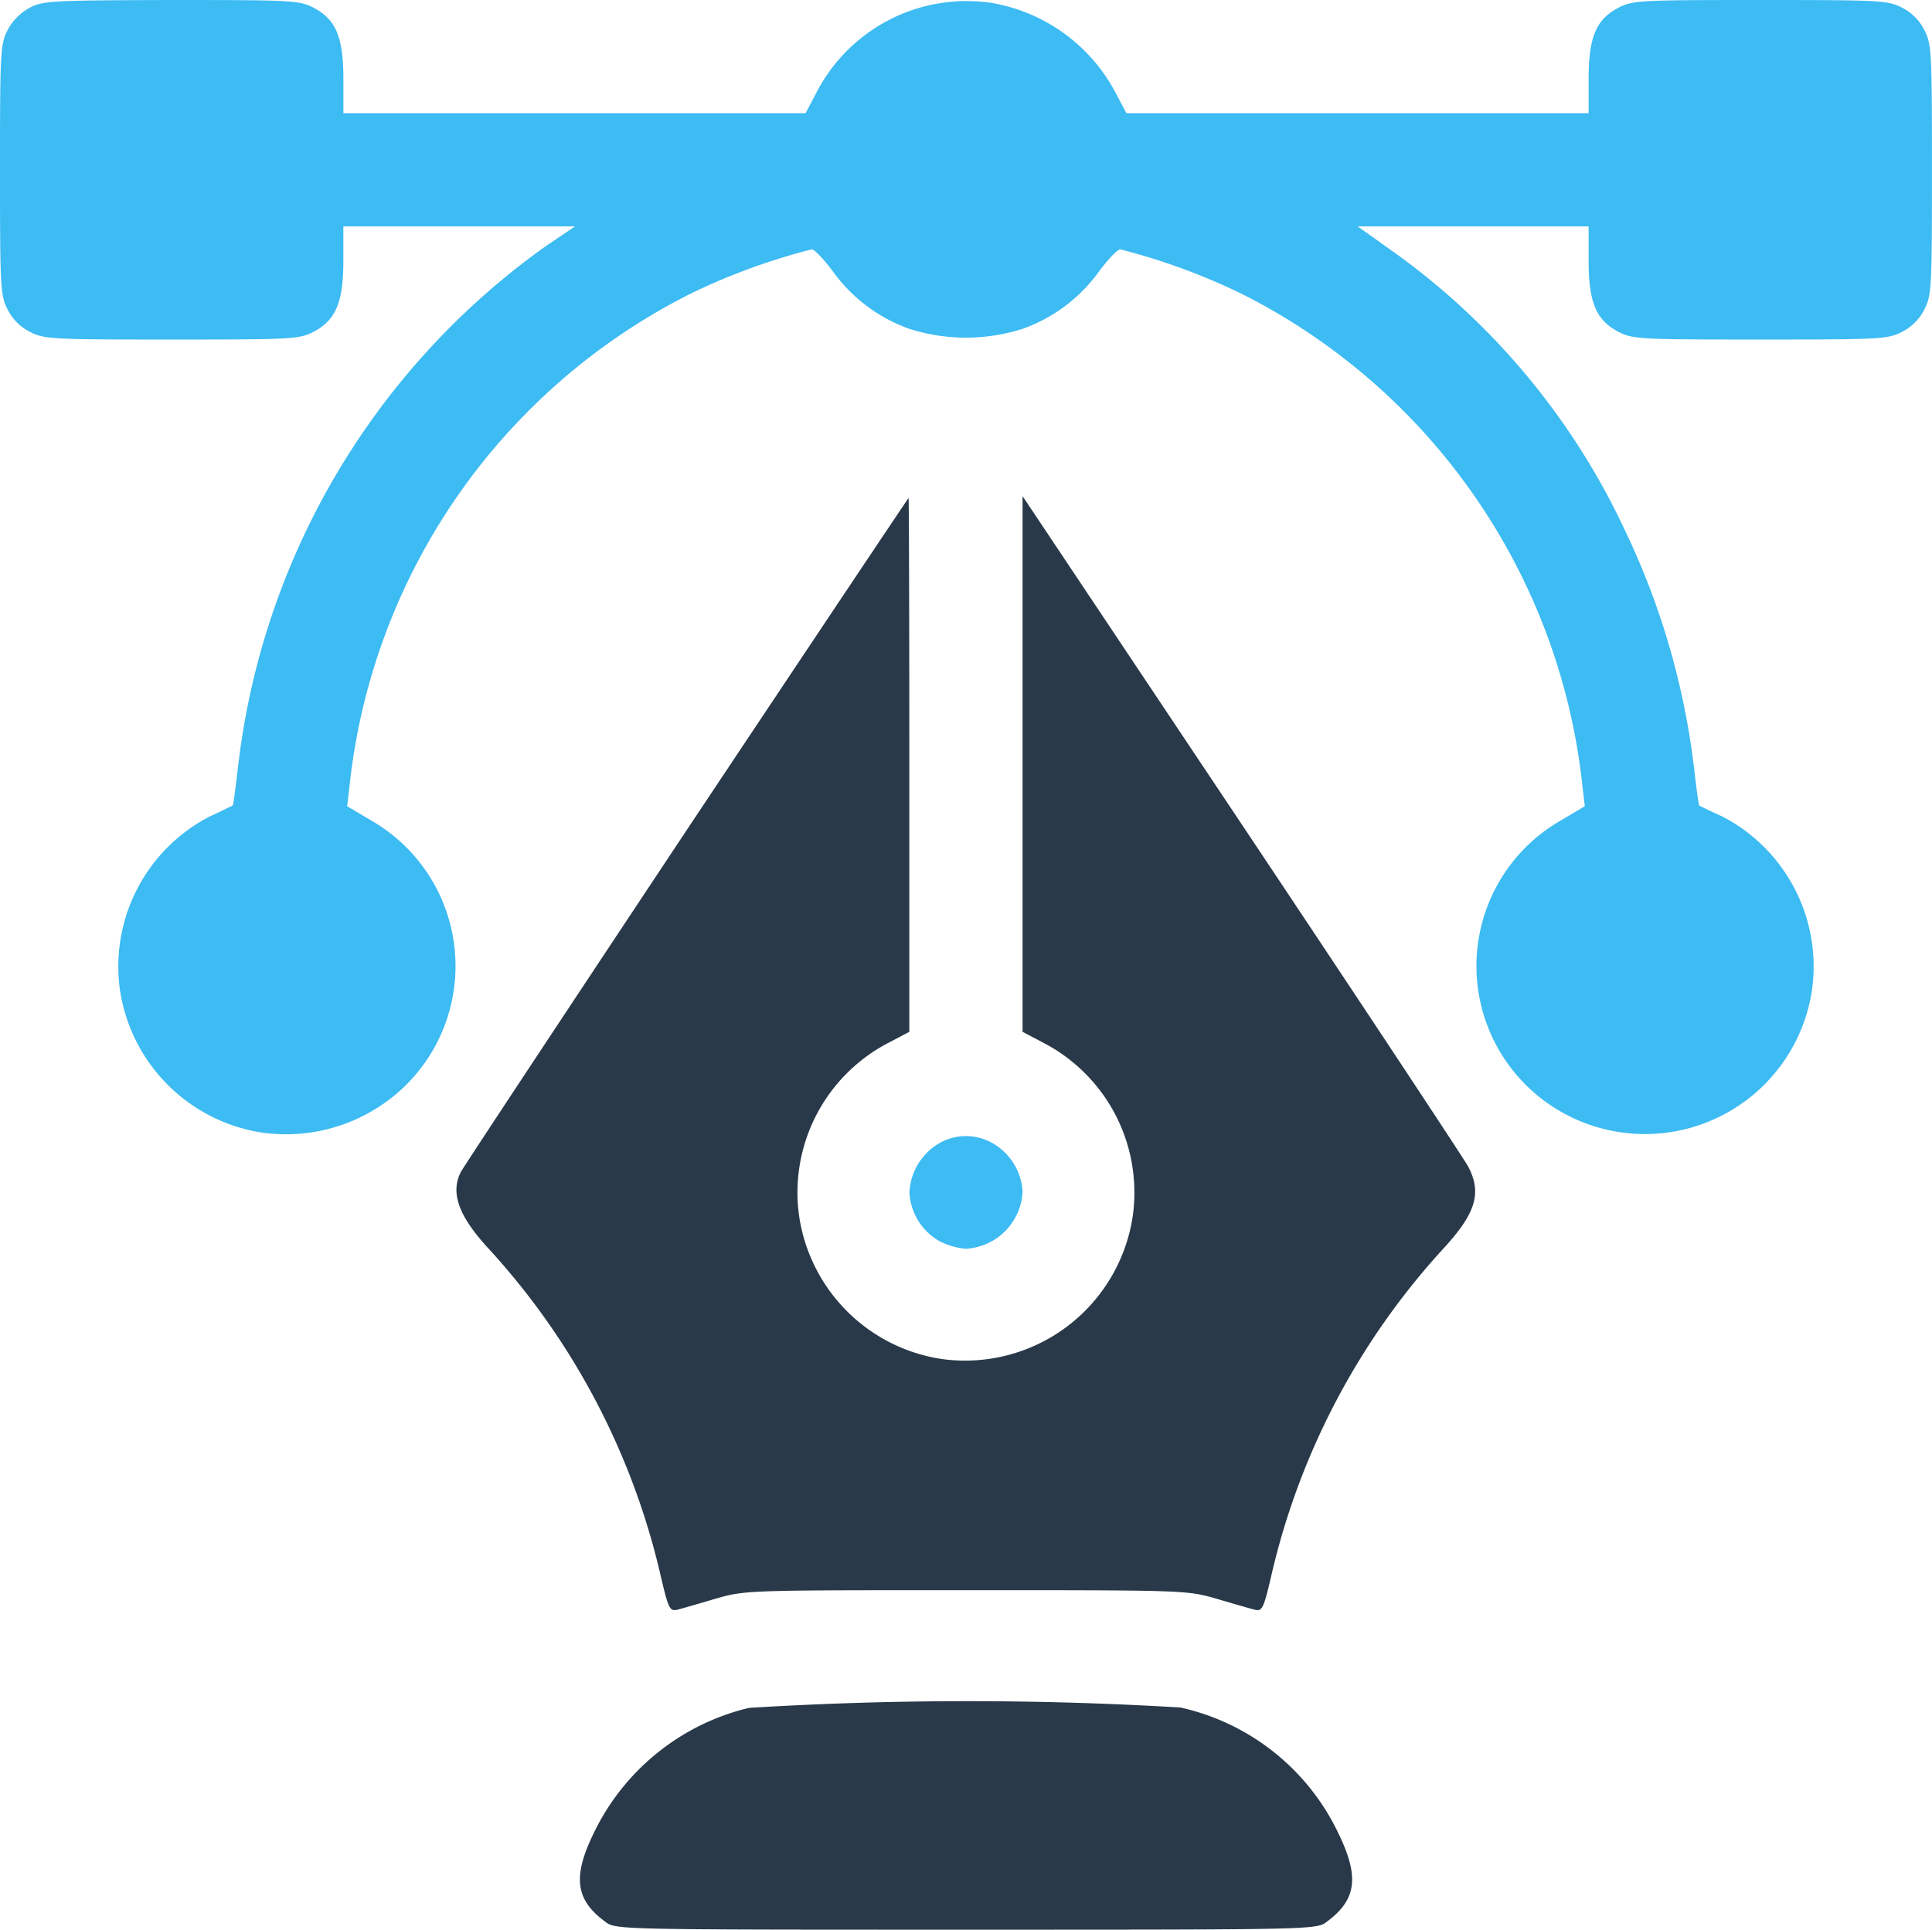
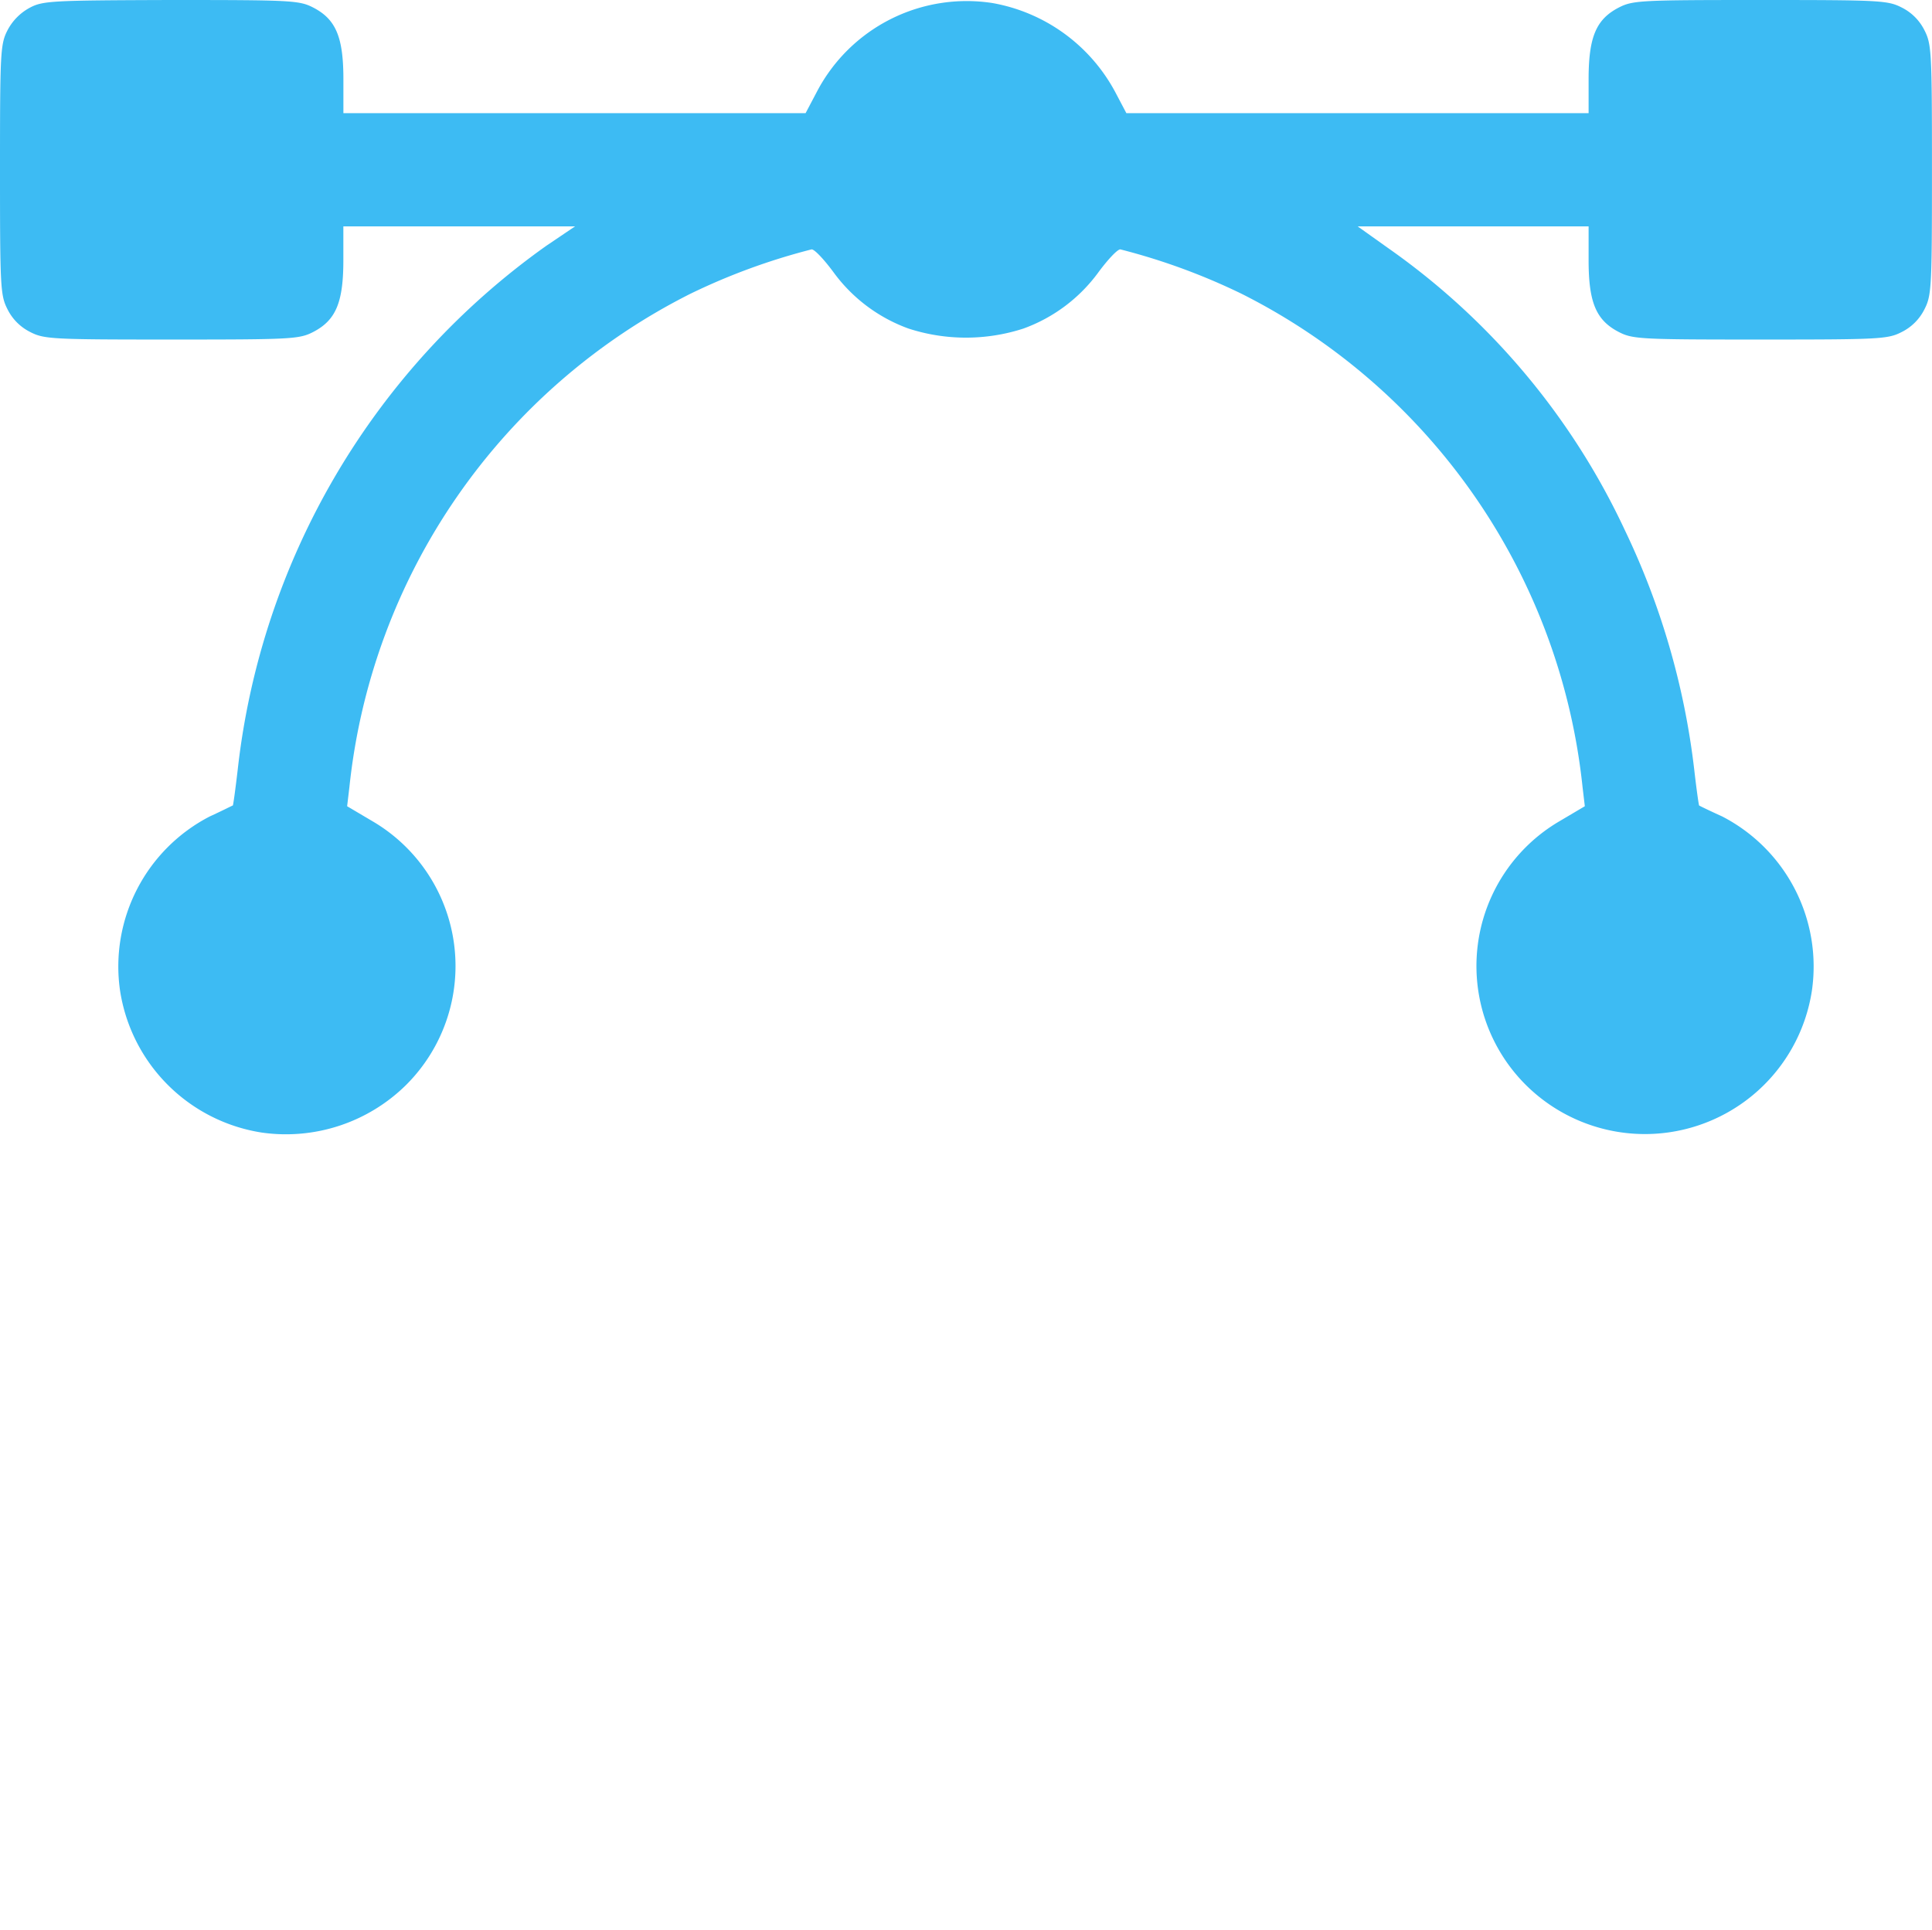
<svg xmlns="http://www.w3.org/2000/svg" width="46.545" height="46.5" viewBox="0 0 46.545 46.5">
  <g id="Group_23334" data-name="Group 23334" transform="translate(-728 -892)">
    <path id="Path_50375" data-name="Path 50375" d="M.709-511.809a1.3,1.3,0,0,0-.527.536c-.173.336-.182.527-.182,3.364s.009,3.027.182,3.364A1.218,1.218,0,0,0,.727-504c.336.173.527.182,3.409.182s3.073-.009,3.409-.182c.545-.282.727-.709.727-1.727v-.818h5.582l-.7.473a17.922,17.922,0,0,0-7.427,12.618c-.055.473-.109.864-.118.864s-.255.127-.555.264a4.069,4.069,0,0,0-2.164,4.182,4.089,4.089,0,0,0,3.418,3.436,4.119,4.119,0,0,0,3.473-1.145,4.044,4.044,0,0,0-.818-6.364l-.6-.355.055-.464a15.065,15.065,0,0,1,8.209-11.882,15.31,15.31,0,0,1,2.927-1.073c.073,0,.309.255.536.564a3.862,3.862,0,0,0,1.8,1.345,4.485,4.485,0,0,0,2.764,0,3.862,3.862,0,0,0,1.8-1.345c.227-.309.464-.564.536-.564a15.31,15.31,0,0,1,2.927,1.073,15.065,15.065,0,0,1,8.209,11.882l.055.464-.6.355a4.044,4.044,0,0,0-.818,6.364,4.069,4.069,0,0,0,6.891-2.291,4.069,4.069,0,0,0-2.164-4.182c-.3-.136-.545-.255-.555-.264s-.064-.391-.118-.864a18.21,18.21,0,0,0-1.673-5.773,17.178,17.178,0,0,0-5.709-6.8l-.727-.518h5.564v.818c0,1.018.182,1.445.727,1.727.336.173.527.182,3.409.182s3.073-.009,3.409-.182a1.218,1.218,0,0,0,.545-.545c.173-.336.182-.527.182-3.364s-.009-3.027-.182-3.364a1.218,1.218,0,0,0-.545-.545c-.336-.173-.527-.182-3.409-.182s-3.073.009-3.409.182c-.545.282-.727.709-.727,1.727v.818H27.136l-.273-.518a4.179,4.179,0,0,0-2.955-2.136,4.073,4.073,0,0,0-4.227,2.136l-.273.518H8.273v-.818c0-1.018-.182-1.445-.727-1.727-.336-.173-.527-.182-3.427-.182C1.236-511.991,1.027-511.982.709-511.809Z" transform="translate(728 1404)" fill="#3dbbf3" />
-     <path id="Path_50376" data-name="Path 50376" d="M126.492-372.427c-2.927,4.409-5.373,8.109-5.427,8.218-.255.509-.045,1.073.691,1.864a17.463,17.463,0,0,1,4.118,7.827c.191.827.227.891.4.855.109-.027.518-.145.918-.264.727-.209.745-.209,6.045-.209s5.318,0,6.045.209c.4.118.809.236.918.264.173.036.209-.027.4-.855a17.463,17.463,0,0,1,4.118-7.827c.8-.864.955-1.355.618-2-.1-.182-2.555-3.9-5.455-8.245L134.6-380.5v12.909l.518.273a4.065,4.065,0,0,1,2.136,4.173,4.085,4.085,0,0,1-4.618,3.436,4.089,4.089,0,0,1-3.418-3.436,4.065,4.065,0,0,1,2.136-4.173l.518-.273v-6.436c0-3.536-.009-6.427-.018-6.427S129.428-376.836,126.492-372.427Z" transform="translate(618.035 1284.455)" fill="#293949" />
-     <path id="Path_50377" data-name="Path 50377" d="M241.709-210.684a1.456,1.456,0,0,0-.709,1.173,1.435,1.435,0,0,0,.727,1.182,1.7,1.7,0,0,0,.636.182,1.452,1.452,0,0,0,1.364-1.364,1.435,1.435,0,0,0-.727-1.182A1.285,1.285,0,0,0,241.709-210.684Z" transform="translate(508.909 1130.239)" fill="#3dbbf3" />
-     <path id="Path_50378" data-name="Path 50378" d="M157.756-60.914a5.591,5.591,0,0,0-3.745,3.027c-.509,1.045-.436,1.6.282,2.127.245.191.309.191,8.691.191s8.445,0,8.691-.191c.718-.527.791-1.082.282-2.127a5.541,5.541,0,0,0-3.809-3.036A86.135,86.135,0,0,0,157.756-60.914Z" transform="translate(588.289 994.069)" fill="#293949" />
  </g>
</svg>